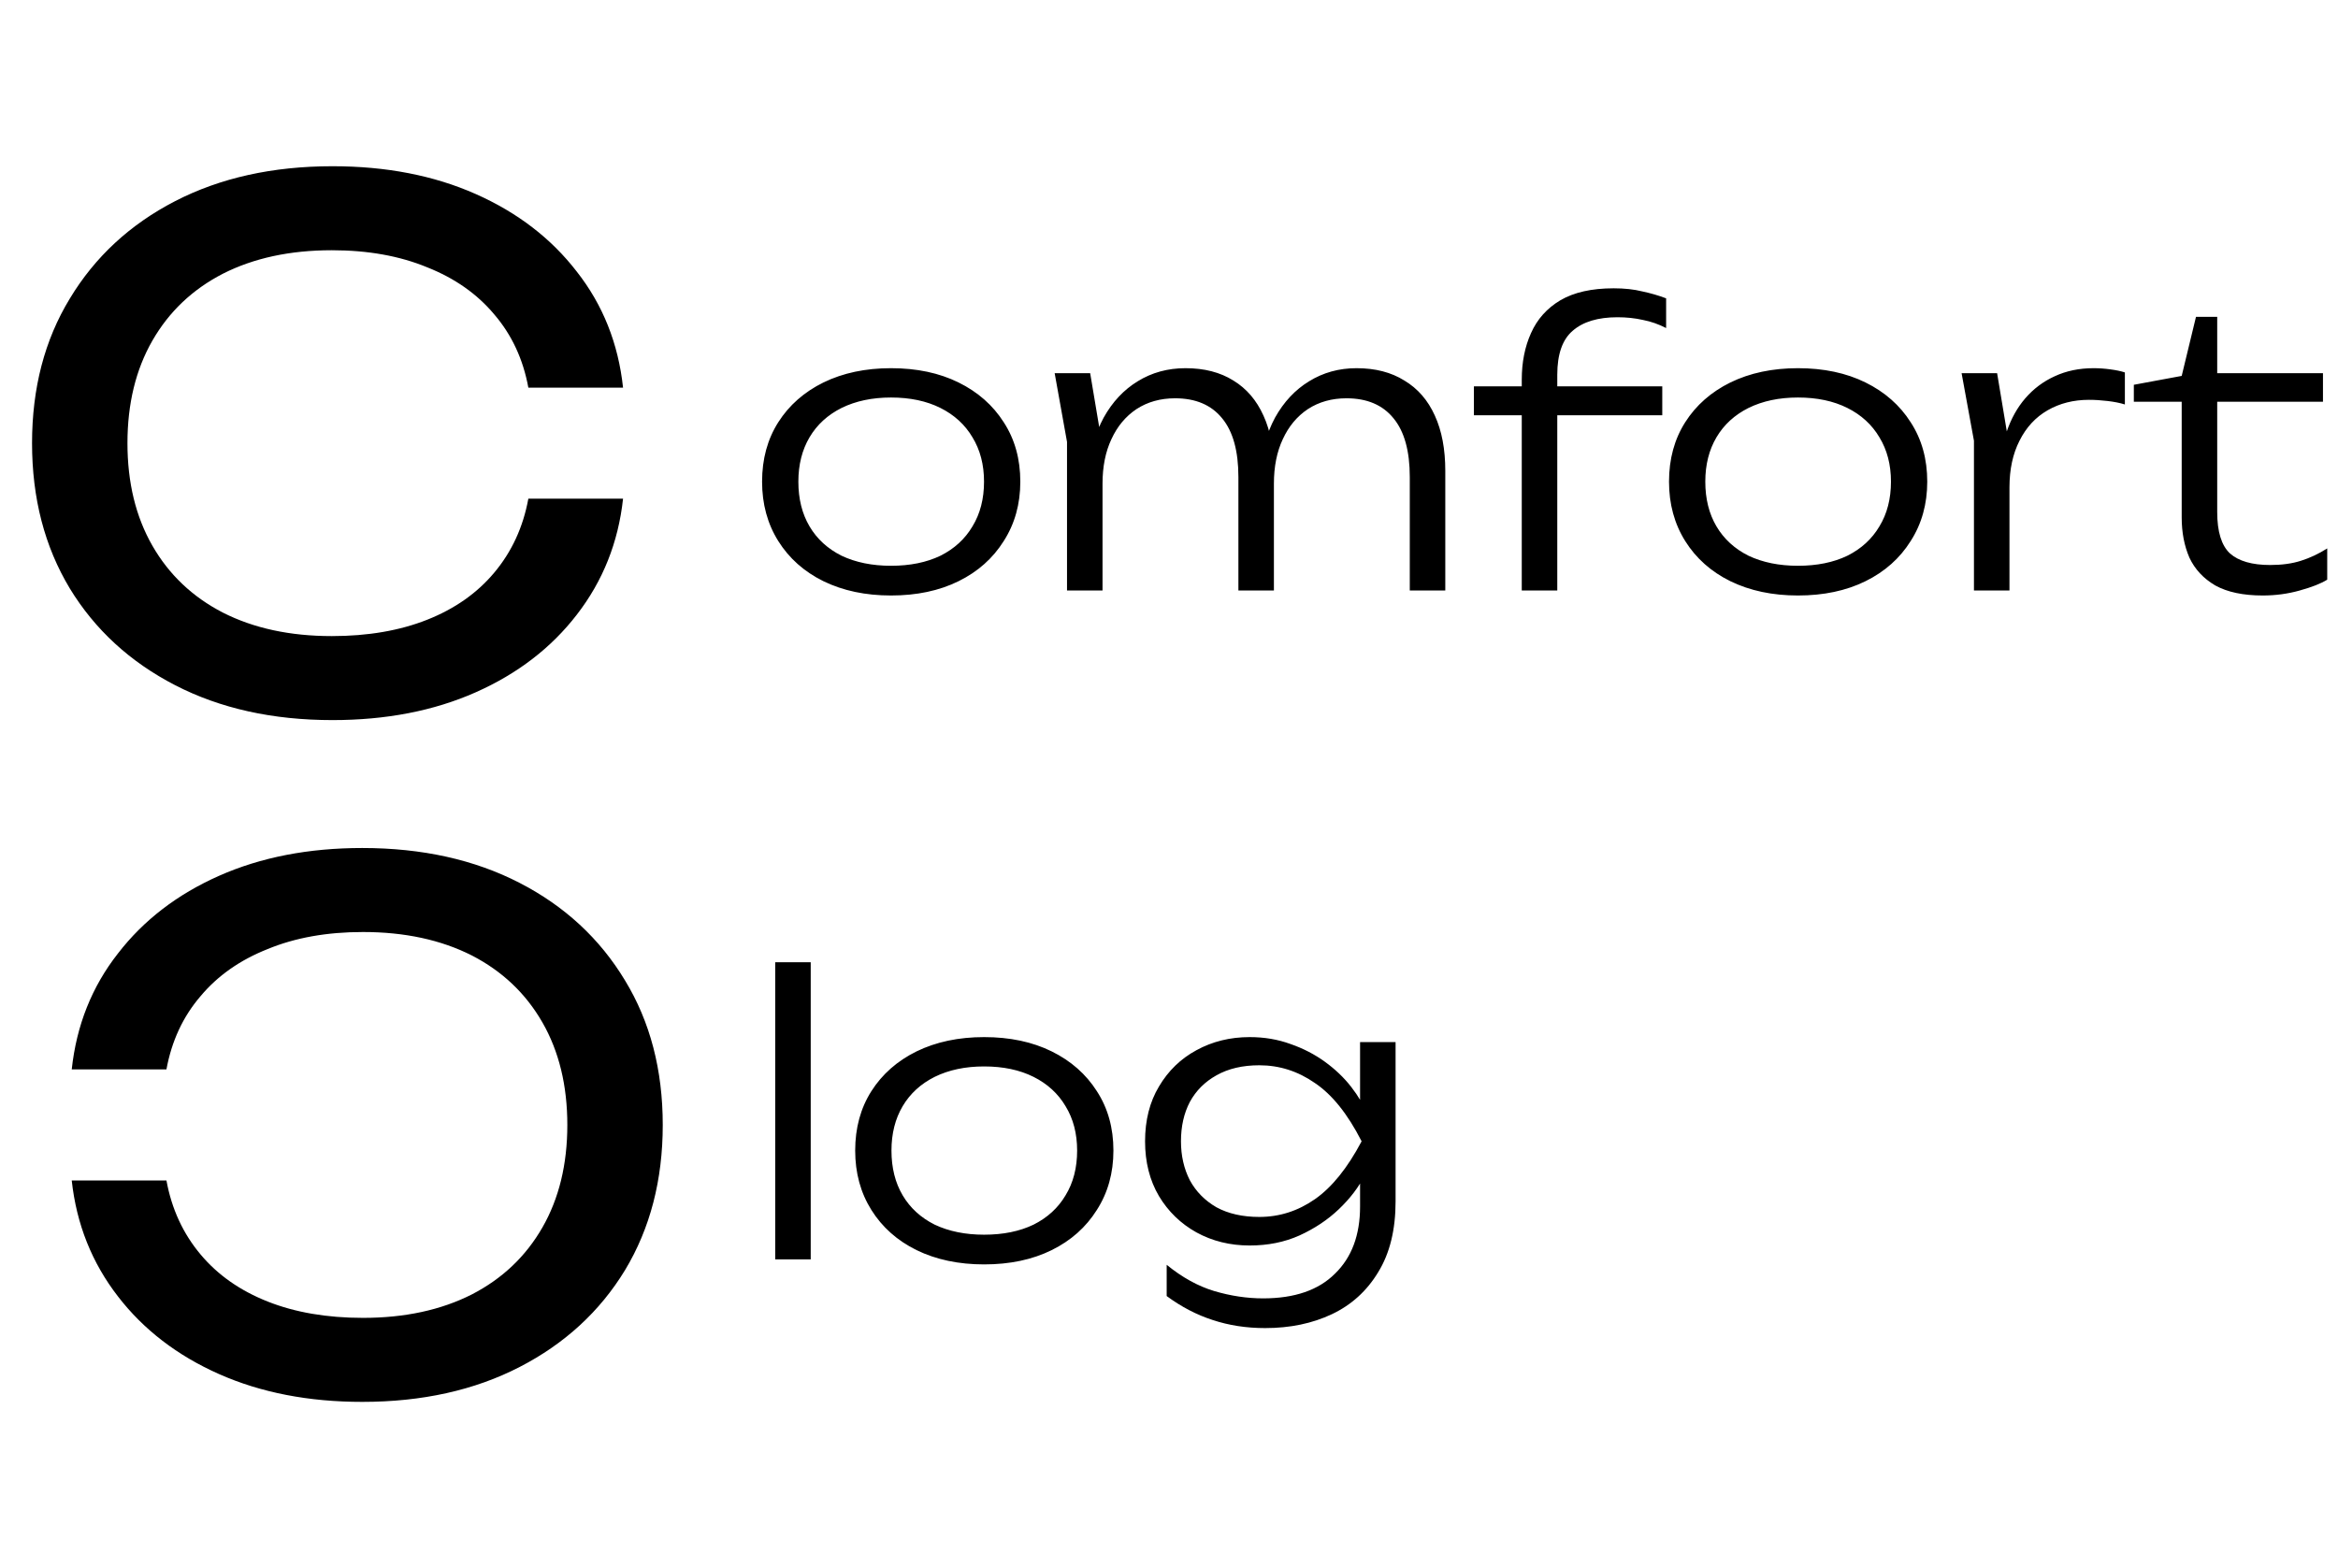
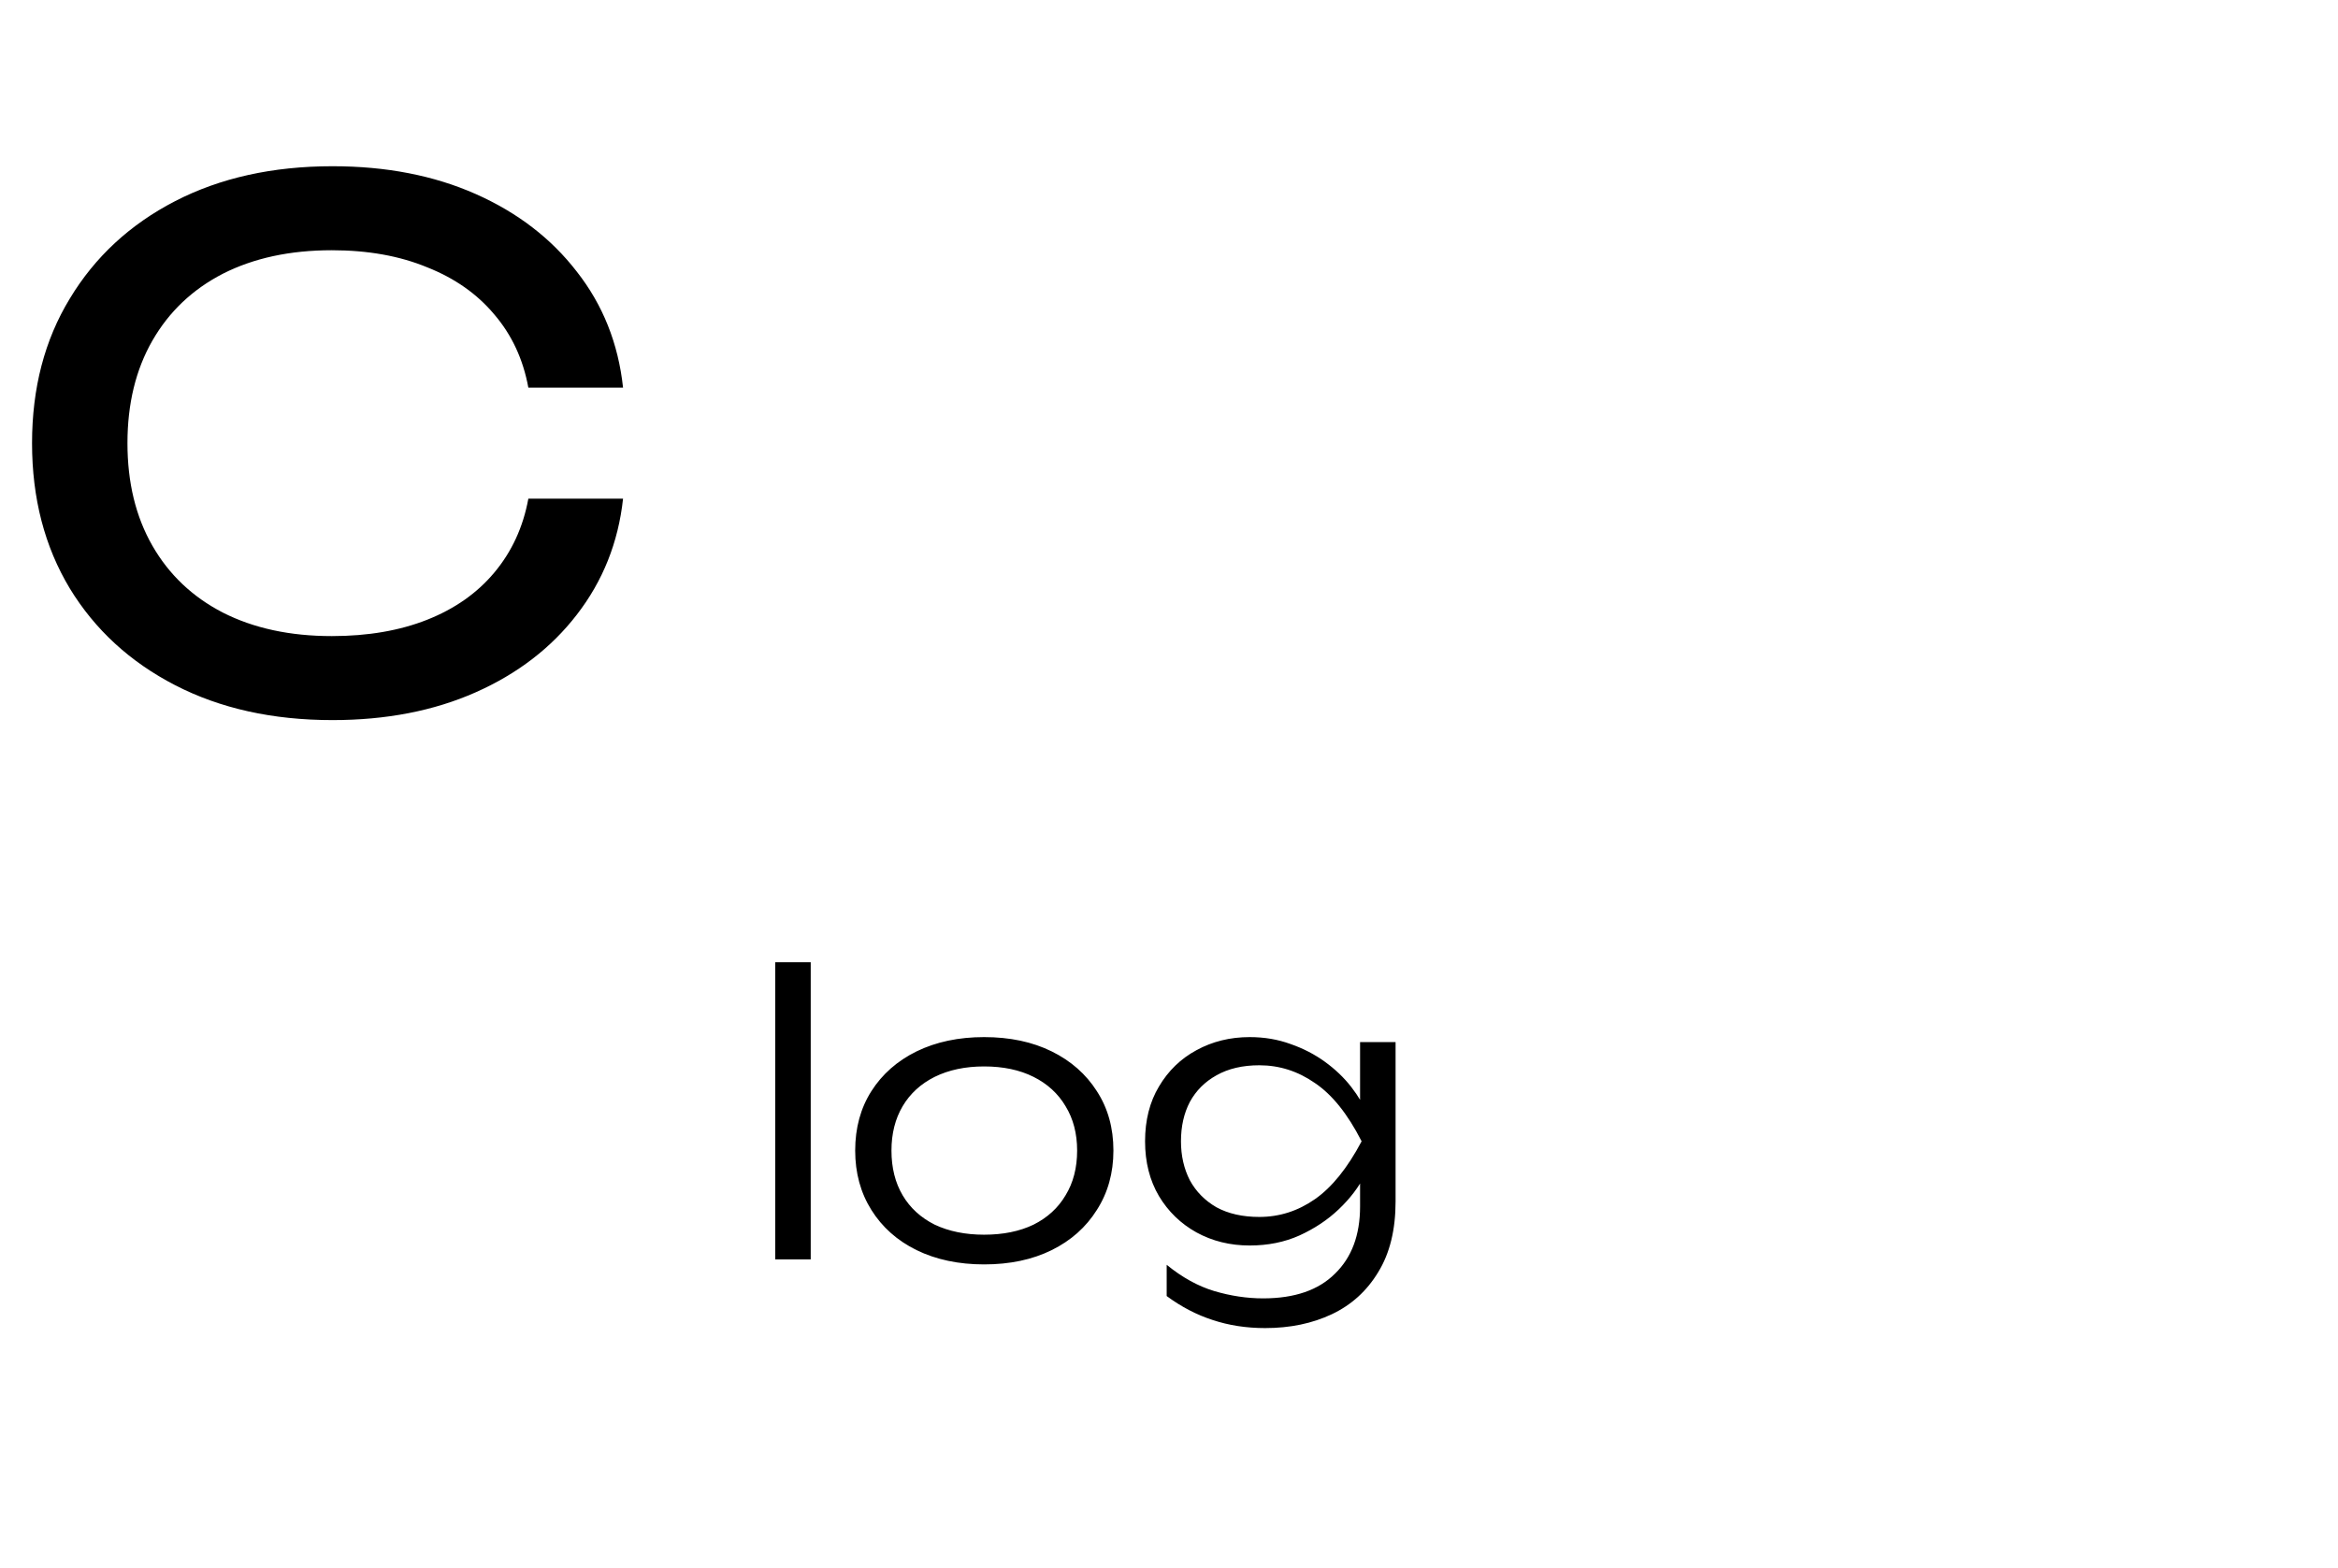
<svg xmlns="http://www.w3.org/2000/svg" width="632" height="424" viewBox="0 0 632 424" fill="none">
  <path d="M168.421 134.833C167.138 146.639 162.968 157.097 155.91 166.208C148.981 175.19 139.87 182.183 128.578 187.188C117.285 192.192 104.389 194.695 89.889 194.695C73.72 194.695 59.541 191.551 47.35 185.263C35.16 178.975 25.664 170.25 18.863 159.086C12.062 147.793 8.662 134.705 8.662 119.82C8.662 104.934 12.062 91.91 18.863 80.746C25.664 69.454 35.16 60.664 47.35 54.376C59.541 48.088 73.72 44.944 89.889 44.944C104.389 44.944 117.285 47.447 128.578 52.451C139.87 57.456 148.981 64.449 155.91 73.431C162.968 82.414 167.138 92.872 168.421 104.806H142.821C141.41 97.107 138.33 90.498 133.582 84.98C128.962 79.463 122.931 75.228 115.489 72.277C108.046 69.197 99.449 67.657 89.696 67.657C78.404 67.657 68.588 69.774 60.247 74.009C52.034 78.243 45.682 84.275 41.191 92.102C36.7 99.93 34.454 109.169 34.454 119.82C34.454 130.47 36.7 139.709 41.191 147.537C45.682 155.364 52.034 161.395 60.247 165.63C68.588 169.865 78.404 171.982 89.696 171.982C99.449 171.982 108.046 170.506 115.489 167.555C122.931 164.603 128.962 160.369 133.582 154.851C138.33 149.205 141.41 142.532 142.821 134.833H168.421Z" fill="black" />
-   <path d="M19.392 319.168C20.675 330.974 24.846 341.432 31.903 350.542C38.833 359.525 47.944 366.518 59.236 371.523C70.528 376.527 83.424 379.03 97.924 379.03C114.093 379.03 128.272 375.886 140.463 369.598C152.653 363.31 162.149 354.585 168.95 343.421C175.751 332.128 179.152 319.04 179.152 304.154C179.152 289.269 175.751 276.245 168.95 265.081C162.149 253.789 152.653 244.999 140.463 238.711C128.272 232.423 114.093 229.279 97.924 229.279C83.424 229.279 70.528 231.781 59.236 236.786C47.944 241.791 38.833 248.784 31.903 257.766C24.846 266.749 20.675 277.207 19.392 289.141H44.992C46.404 281.442 49.483 274.833 54.231 269.315C58.851 263.798 64.882 259.563 72.324 256.612C79.767 253.532 88.365 251.992 98.117 251.992C109.409 251.992 119.226 254.109 127.567 258.344C135.779 262.579 142.131 268.61 146.622 276.437C151.113 284.265 153.359 293.504 153.359 304.154C153.359 314.805 151.113 324.044 146.622 331.872C142.131 339.699 135.779 345.73 127.567 349.965C119.226 354.2 109.409 356.317 98.117 356.317C88.365 356.317 79.767 354.841 72.324 351.89C64.882 348.938 58.851 344.704 54.231 339.186C49.483 333.54 46.404 326.867 44.992 319.168H19.392Z" fill="black" />
-   <path d="M240.853 161.005C233.967 161.005 227.88 159.718 222.593 157.144C217.376 154.571 213.307 150.953 210.386 146.293C207.464 141.632 206.003 136.276 206.003 130.224C206.003 124.103 207.464 118.747 210.386 114.156C213.307 109.565 217.376 105.983 222.593 103.409C227.88 100.835 233.967 99.548 240.853 99.548C247.809 99.548 253.896 100.835 259.113 103.409C264.33 105.983 268.399 109.565 271.321 114.156C274.312 118.747 275.807 124.103 275.807 130.224C275.807 136.276 274.312 141.632 271.321 146.293C268.399 150.953 264.33 154.571 259.113 157.144C253.896 159.718 247.809 161.005 240.853 161.005ZM240.853 152.971C246.001 152.971 250.452 152.066 254.209 150.258C257.965 148.38 260.852 145.736 262.869 142.328C264.956 138.919 265.999 134.885 265.999 130.224C265.999 125.633 264.956 121.634 262.869 118.225C260.852 114.817 257.965 112.173 254.209 110.295C250.452 108.417 246.001 107.478 240.853 107.478C235.775 107.478 231.323 108.417 227.497 110.295C223.741 112.173 220.854 114.817 218.837 118.225C216.82 121.634 215.811 125.633 215.811 130.224C215.811 134.885 216.82 138.919 218.837 142.328C220.854 145.736 223.741 148.38 227.497 150.258C231.323 152.066 235.775 152.971 240.853 152.971ZM285.094 100.905H294.693L298.032 120.834V159.648H288.432V119.477L285.094 100.905ZM320.465 99.548C325.543 99.548 329.856 100.661 333.403 102.887C336.951 105.043 339.664 108.208 341.542 112.382C343.42 116.486 344.359 121.46 344.359 127.303V159.648H334.76V128.972C334.76 121.947 333.299 116.66 330.377 113.113C327.456 109.495 323.213 107.687 317.648 107.687C313.683 107.687 310.205 108.661 307.214 110.608C304.292 112.556 302.031 115.269 300.432 118.747C298.832 122.155 298.032 126.155 298.032 130.746L294.171 128.033C294.658 122.19 296.049 117.147 298.345 112.904C300.71 108.661 303.771 105.391 307.527 103.096C311.353 100.731 315.665 99.548 320.465 99.548ZM366.688 99.548C371.766 99.548 376.079 100.661 379.626 102.887C383.243 105.043 385.991 108.208 387.869 112.382C389.747 116.486 390.686 121.46 390.686 127.303V159.648H381.087V128.972C381.087 121.947 379.626 116.66 376.705 113.113C373.783 109.495 369.54 107.687 363.975 107.687C360.01 107.687 356.532 108.661 353.541 110.608C350.619 112.556 348.359 115.269 346.759 118.747C345.159 122.155 344.359 126.155 344.359 130.746L340.498 128.033C340.985 122.19 342.377 117.147 344.672 112.904C347.037 108.661 350.098 105.391 353.854 103.096C357.68 100.731 361.958 99.548 366.688 99.548ZM437.234 85.775C431.948 85.775 427.913 86.993 425.131 89.427C422.348 91.792 420.957 95.757 420.957 101.322V159.648H411.358V102.678C411.358 97.948 412.193 93.74 413.862 90.053C415.532 86.297 418.175 83.341 421.792 81.184C425.479 79.028 430.278 77.95 436.191 77.95C439.113 77.95 441.686 78.228 443.912 78.784C446.208 79.271 448.364 79.897 450.381 80.663V88.697C448.364 87.653 446.277 86.923 444.121 86.506C441.965 86.019 439.669 85.775 437.234 85.775ZM398.42 112.278V104.452H449.338V112.278H398.42ZM486.013 161.005C479.126 161.005 473.04 159.718 467.753 157.144C462.536 154.571 458.467 150.953 455.545 146.293C452.624 141.632 451.163 136.276 451.163 130.224C451.163 124.103 452.624 118.747 455.545 114.156C458.467 109.565 462.536 105.983 467.753 103.409C473.04 100.835 479.126 99.548 486.013 99.548C492.969 99.548 499.055 100.835 504.272 103.409C509.49 105.983 513.559 109.565 516.48 114.156C519.471 118.747 520.967 124.103 520.967 130.224C520.967 136.276 519.471 141.632 516.48 146.293C513.559 150.953 509.49 154.571 504.272 157.144C499.055 159.718 492.969 161.005 486.013 161.005ZM486.013 152.971C491.16 152.971 495.612 152.066 499.368 150.258C503.125 148.38 506.011 145.736 508.029 142.328C510.116 138.919 511.159 134.885 511.159 130.224C511.159 125.633 510.116 121.634 508.029 118.225C506.011 114.817 503.125 112.173 499.368 110.295C495.612 108.417 491.16 107.478 486.013 107.478C480.935 107.478 476.483 108.417 472.657 110.295C468.901 112.173 466.014 114.817 463.997 118.225C461.98 121.634 460.971 125.633 460.971 130.224C460.971 134.885 461.98 138.919 463.997 142.328C466.014 145.736 468.901 148.38 472.657 150.258C476.483 152.066 480.935 152.971 486.013 152.971ZM530.253 100.905H539.853L543.192 120.938V159.648H533.592V119.164L530.253 100.905ZM574.389 100.696V109.356C573.068 108.939 571.503 108.626 569.694 108.417C567.955 108.208 566.286 108.104 564.686 108.104C560.512 108.104 556.791 109.043 553.521 110.921C550.252 112.799 547.713 115.547 545.904 119.164C544.096 122.712 543.192 126.92 543.192 131.789L540.479 128.033C540.618 123.929 541.279 120.138 542.461 116.66C543.644 113.182 545.313 110.191 547.47 107.687C549.695 105.113 552.339 103.131 555.399 101.739C558.53 100.279 562.042 99.548 565.938 99.548C567.399 99.548 568.894 99.653 570.424 99.861C572.024 100.07 573.346 100.348 574.389 100.696ZM576.811 108.626V104.035L589.749 101.635L593.61 85.671H599.349V100.905H627.938V108.626H599.349V138.467C599.349 143.754 600.497 147.475 602.792 149.632C605.157 151.719 608.774 152.762 613.644 152.762C616.843 152.762 619.626 152.379 621.991 151.614C624.425 150.849 626.79 149.736 629.086 148.275V156.727C627.416 157.77 624.947 158.744 621.678 159.648C618.478 160.553 615.139 161.005 611.661 161.005C606.374 161.005 602.096 160.101 598.827 158.292C595.627 156.414 593.297 153.91 591.836 150.779C590.445 147.58 589.749 143.963 589.749 139.928V108.626H576.811Z" fill="black" />
  <path d="M209.551 260.163H219.15V340.505H209.551V260.163ZM266.021 341.862C259.135 341.862 253.048 340.575 247.762 338.001C242.545 335.427 238.475 331.81 235.554 327.15C232.632 322.489 231.171 317.133 231.171 311.081C231.171 304.96 232.632 299.604 235.554 295.013C238.475 290.422 242.545 286.839 247.762 284.266C253.048 281.692 259.135 280.405 266.021 280.405C272.977 280.405 279.064 281.692 284.281 284.266C289.498 286.839 293.567 290.422 296.489 295.013C299.48 299.604 300.975 304.96 300.975 311.081C300.975 317.133 299.48 322.489 296.489 327.15C293.567 331.81 289.498 335.427 284.281 338.001C279.064 340.575 272.977 341.862 266.021 341.862ZM266.021 333.828C271.169 333.828 275.621 332.923 279.377 331.115C283.133 329.237 286.02 326.593 288.037 323.185C290.124 319.776 291.167 315.742 291.167 311.081C291.167 306.49 290.124 302.491 288.037 299.082C286.02 295.674 283.133 293.03 279.377 291.152C275.621 289.274 271.169 288.335 266.021 288.335C260.943 288.335 256.491 289.274 252.666 291.152C248.909 293.03 246.023 295.674 244.005 299.082C241.988 302.491 240.979 306.49 240.979 311.081C240.979 315.742 241.988 319.776 244.005 323.185C246.023 326.593 248.909 329.237 252.666 331.115C256.491 332.923 260.943 333.828 266.021 333.828ZM367.649 326.211V315.672L368.066 314.107V304.404L367.649 302.317V281.762H377.248V324.854C377.248 332.506 375.683 338.871 372.553 343.949C369.492 349.027 365.319 352.818 360.032 355.322C354.746 357.826 348.729 359.078 341.981 359.078C336.903 359.078 332.173 358.348 327.791 356.887C323.478 355.496 319.339 353.339 315.374 350.418V341.966C319.548 345.375 323.826 347.74 328.208 349.061C332.66 350.383 337.077 351.044 341.459 351.044C349.946 351.044 356.415 348.818 360.867 344.366C365.388 339.984 367.649 333.932 367.649 326.211ZM337.808 336.749C332.521 336.749 327.721 335.567 323.409 333.202C319.165 330.836 315.792 327.567 313.288 323.394C310.783 319.15 309.531 314.212 309.531 308.577C309.531 302.873 310.783 297.934 313.288 293.761C315.792 289.518 319.165 286.248 323.409 283.953C327.721 281.588 332.521 280.405 337.808 280.405C341.773 280.405 345.459 281.031 348.868 282.283C352.276 283.466 355.372 285.066 358.154 287.083C360.936 289.1 363.301 291.361 365.249 293.865C367.197 296.369 368.692 298.908 369.736 301.482C370.849 303.986 371.405 306.351 371.405 308.577C371.405 311.429 370.571 314.49 368.901 317.759C367.301 320.959 364.971 324.02 361.91 326.941C358.919 329.793 355.372 332.158 351.268 334.036C347.233 335.845 342.746 336.749 337.808 336.749ZM340.416 329.028C345.842 329.028 350.85 327.428 355.441 324.228C360.032 321.028 364.241 315.811 368.066 308.577C364.31 301.204 360.102 295.952 355.441 292.822C350.85 289.622 345.842 288.022 340.416 288.022C335.895 288.022 332.034 288.926 328.834 290.735C325.704 292.474 323.304 294.874 321.635 297.934C320.035 300.995 319.235 304.543 319.235 308.577C319.235 312.473 320.035 315.985 321.635 319.116C323.304 322.176 325.704 324.611 328.834 326.419C332.034 328.158 335.895 329.028 340.416 329.028Z" fill="black" />
</svg>